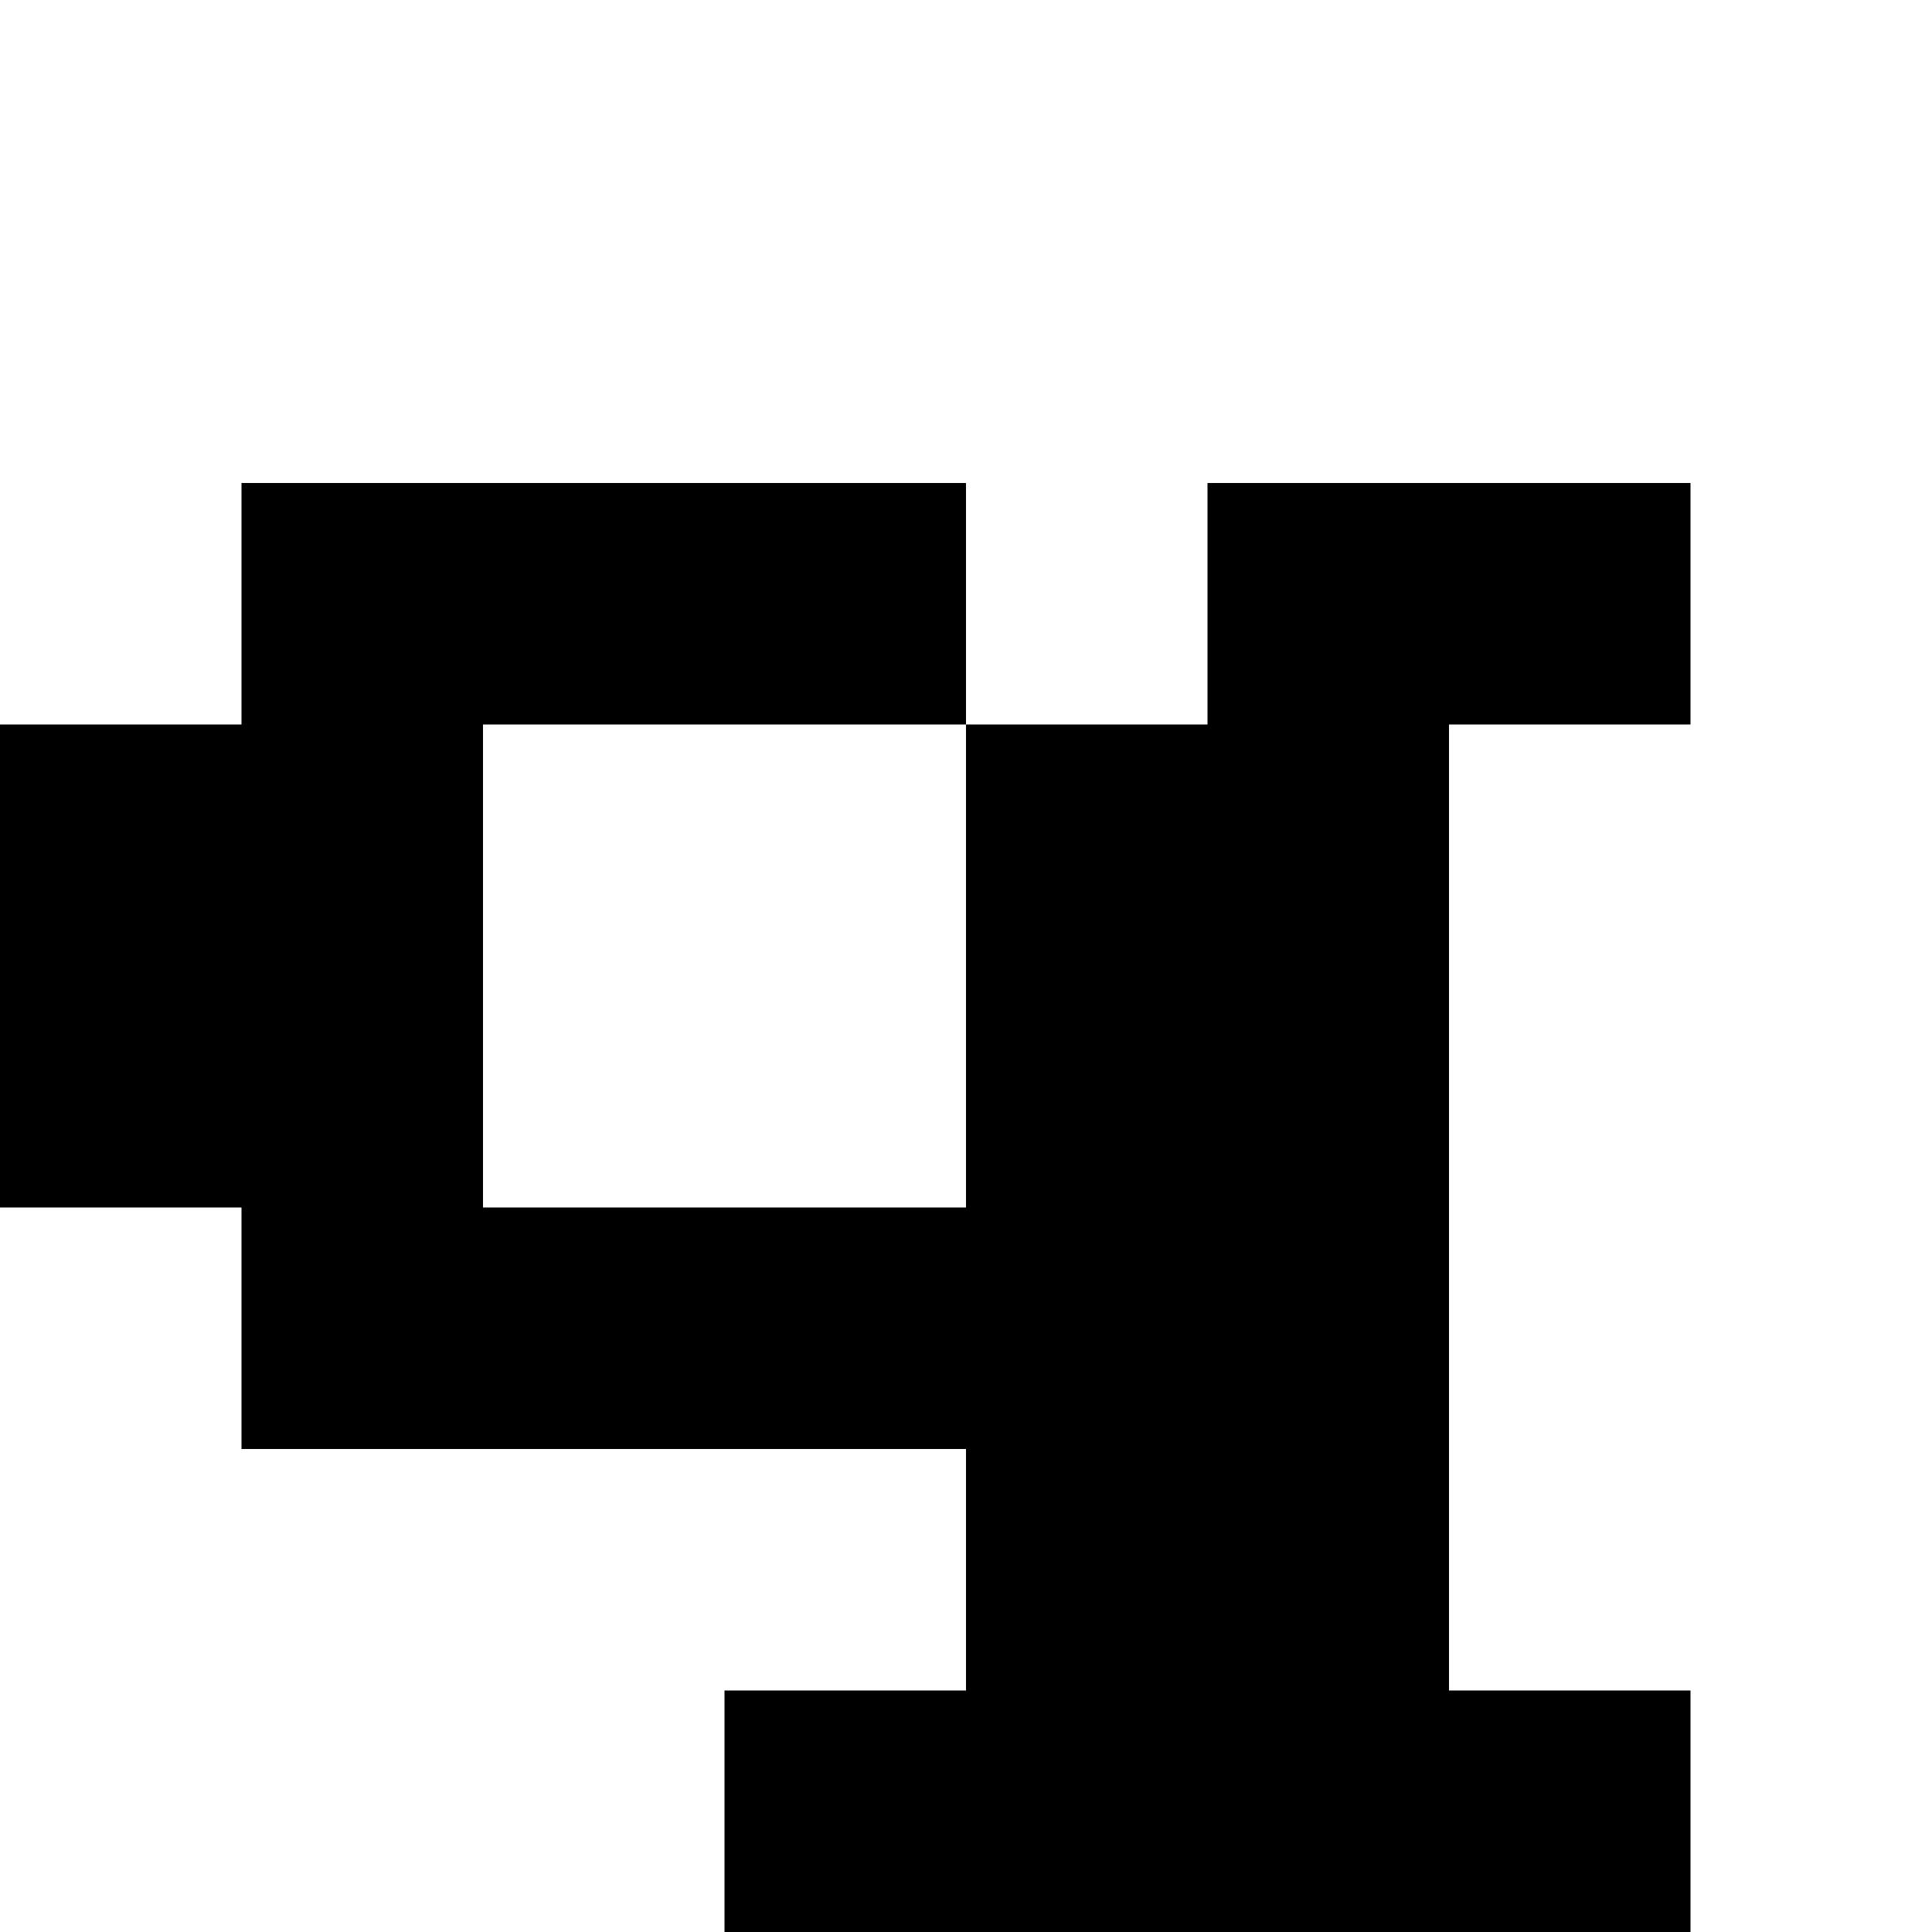
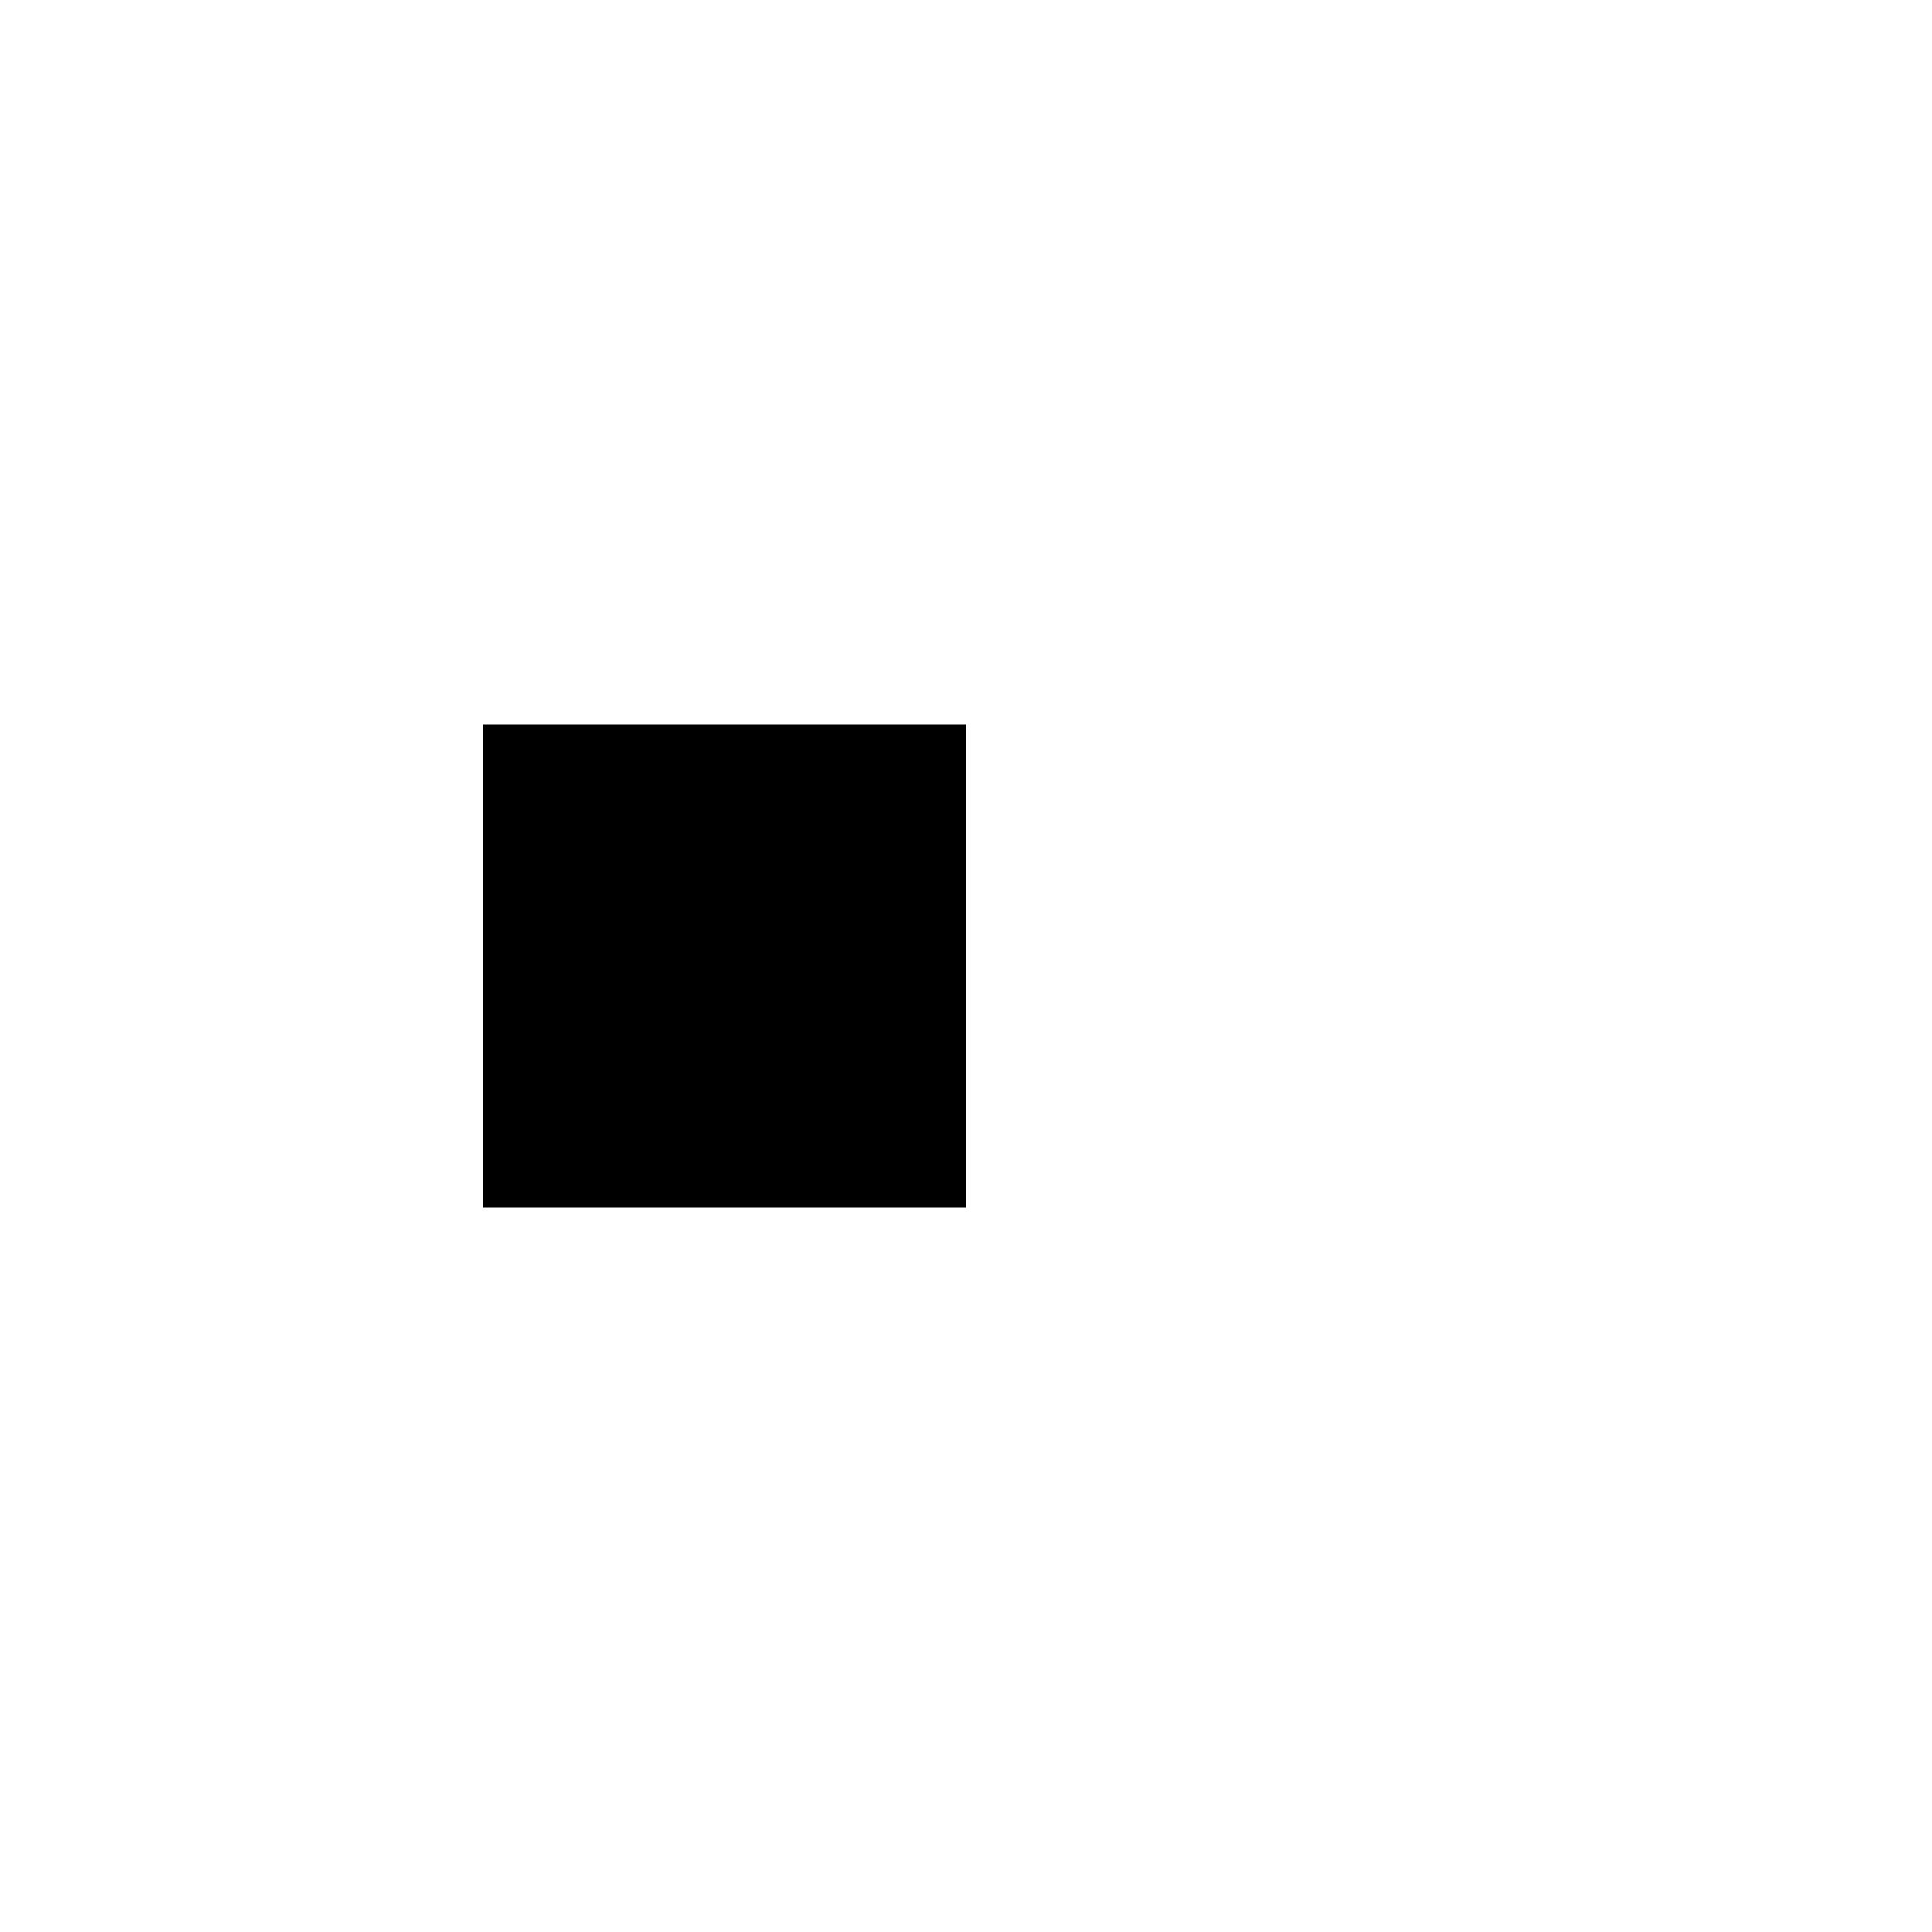
<svg xmlns="http://www.w3.org/2000/svg" version="1.0" width="32pt" height="32pt" viewBox="0 0 32 32" preserveAspectRatio="xMidYMid meet">
  <g transform="translate(0,32) scale(1,-1)" fill="#000000" stroke="none">
-     <path d="M4 22 l0 -2 -2 0 -2 0 0 -4 0 -4 2 0 2 0 0 -2 0 -2 6 0 6 0 0 -2 0 -2 -2 0 -2 0 0 -2 0 -2 8 0 8 0 0 2 0 2 -2 0 -2 0 0 8 0 8 2 0 2 0 0 2 0 2 -4 0 -4 0 0 -2 0 -2 -2 0 -2 0 0 2 0 2 -6 0 -6 0 0 -2z m12 -6 l0 -4 -4 0 -4 0 0 4 0 4 4 0 4 0 0 -4z" />
+     <path d="M4 22 z m12 -6 l0 -4 -4 0 -4 0 0 4 0 4 4 0 4 0 0 -4z" />
  </g>
</svg>